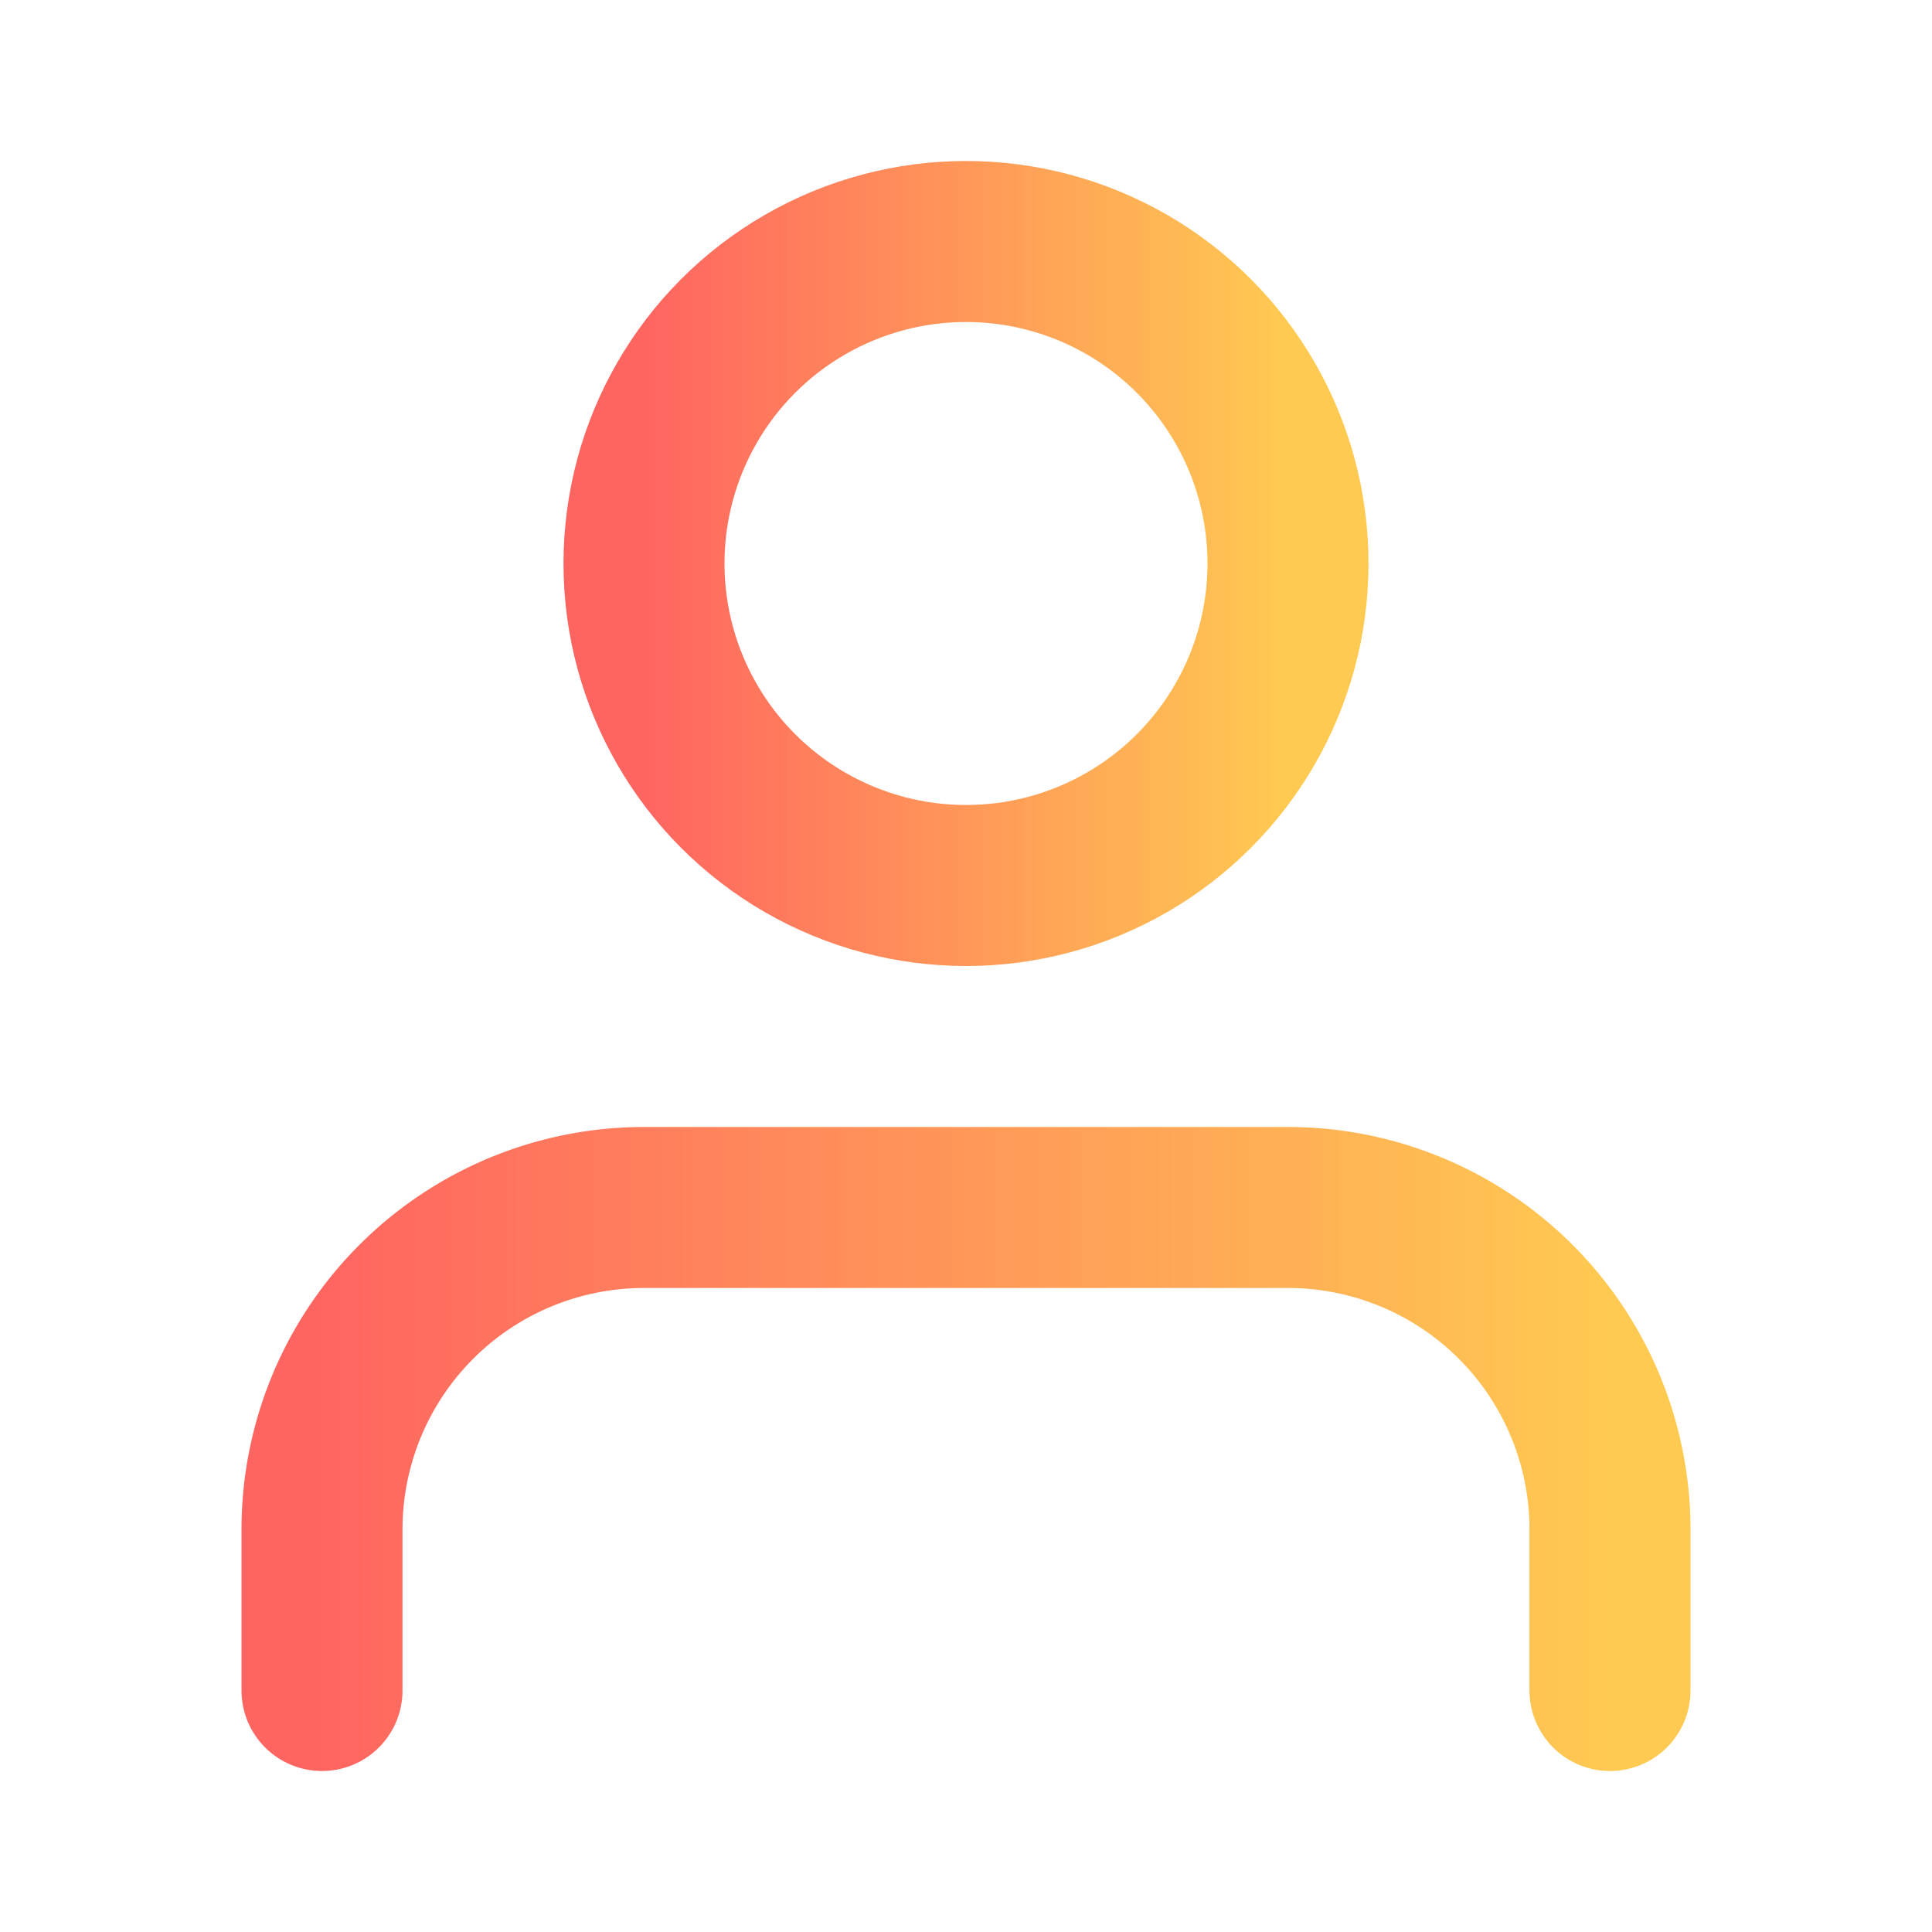
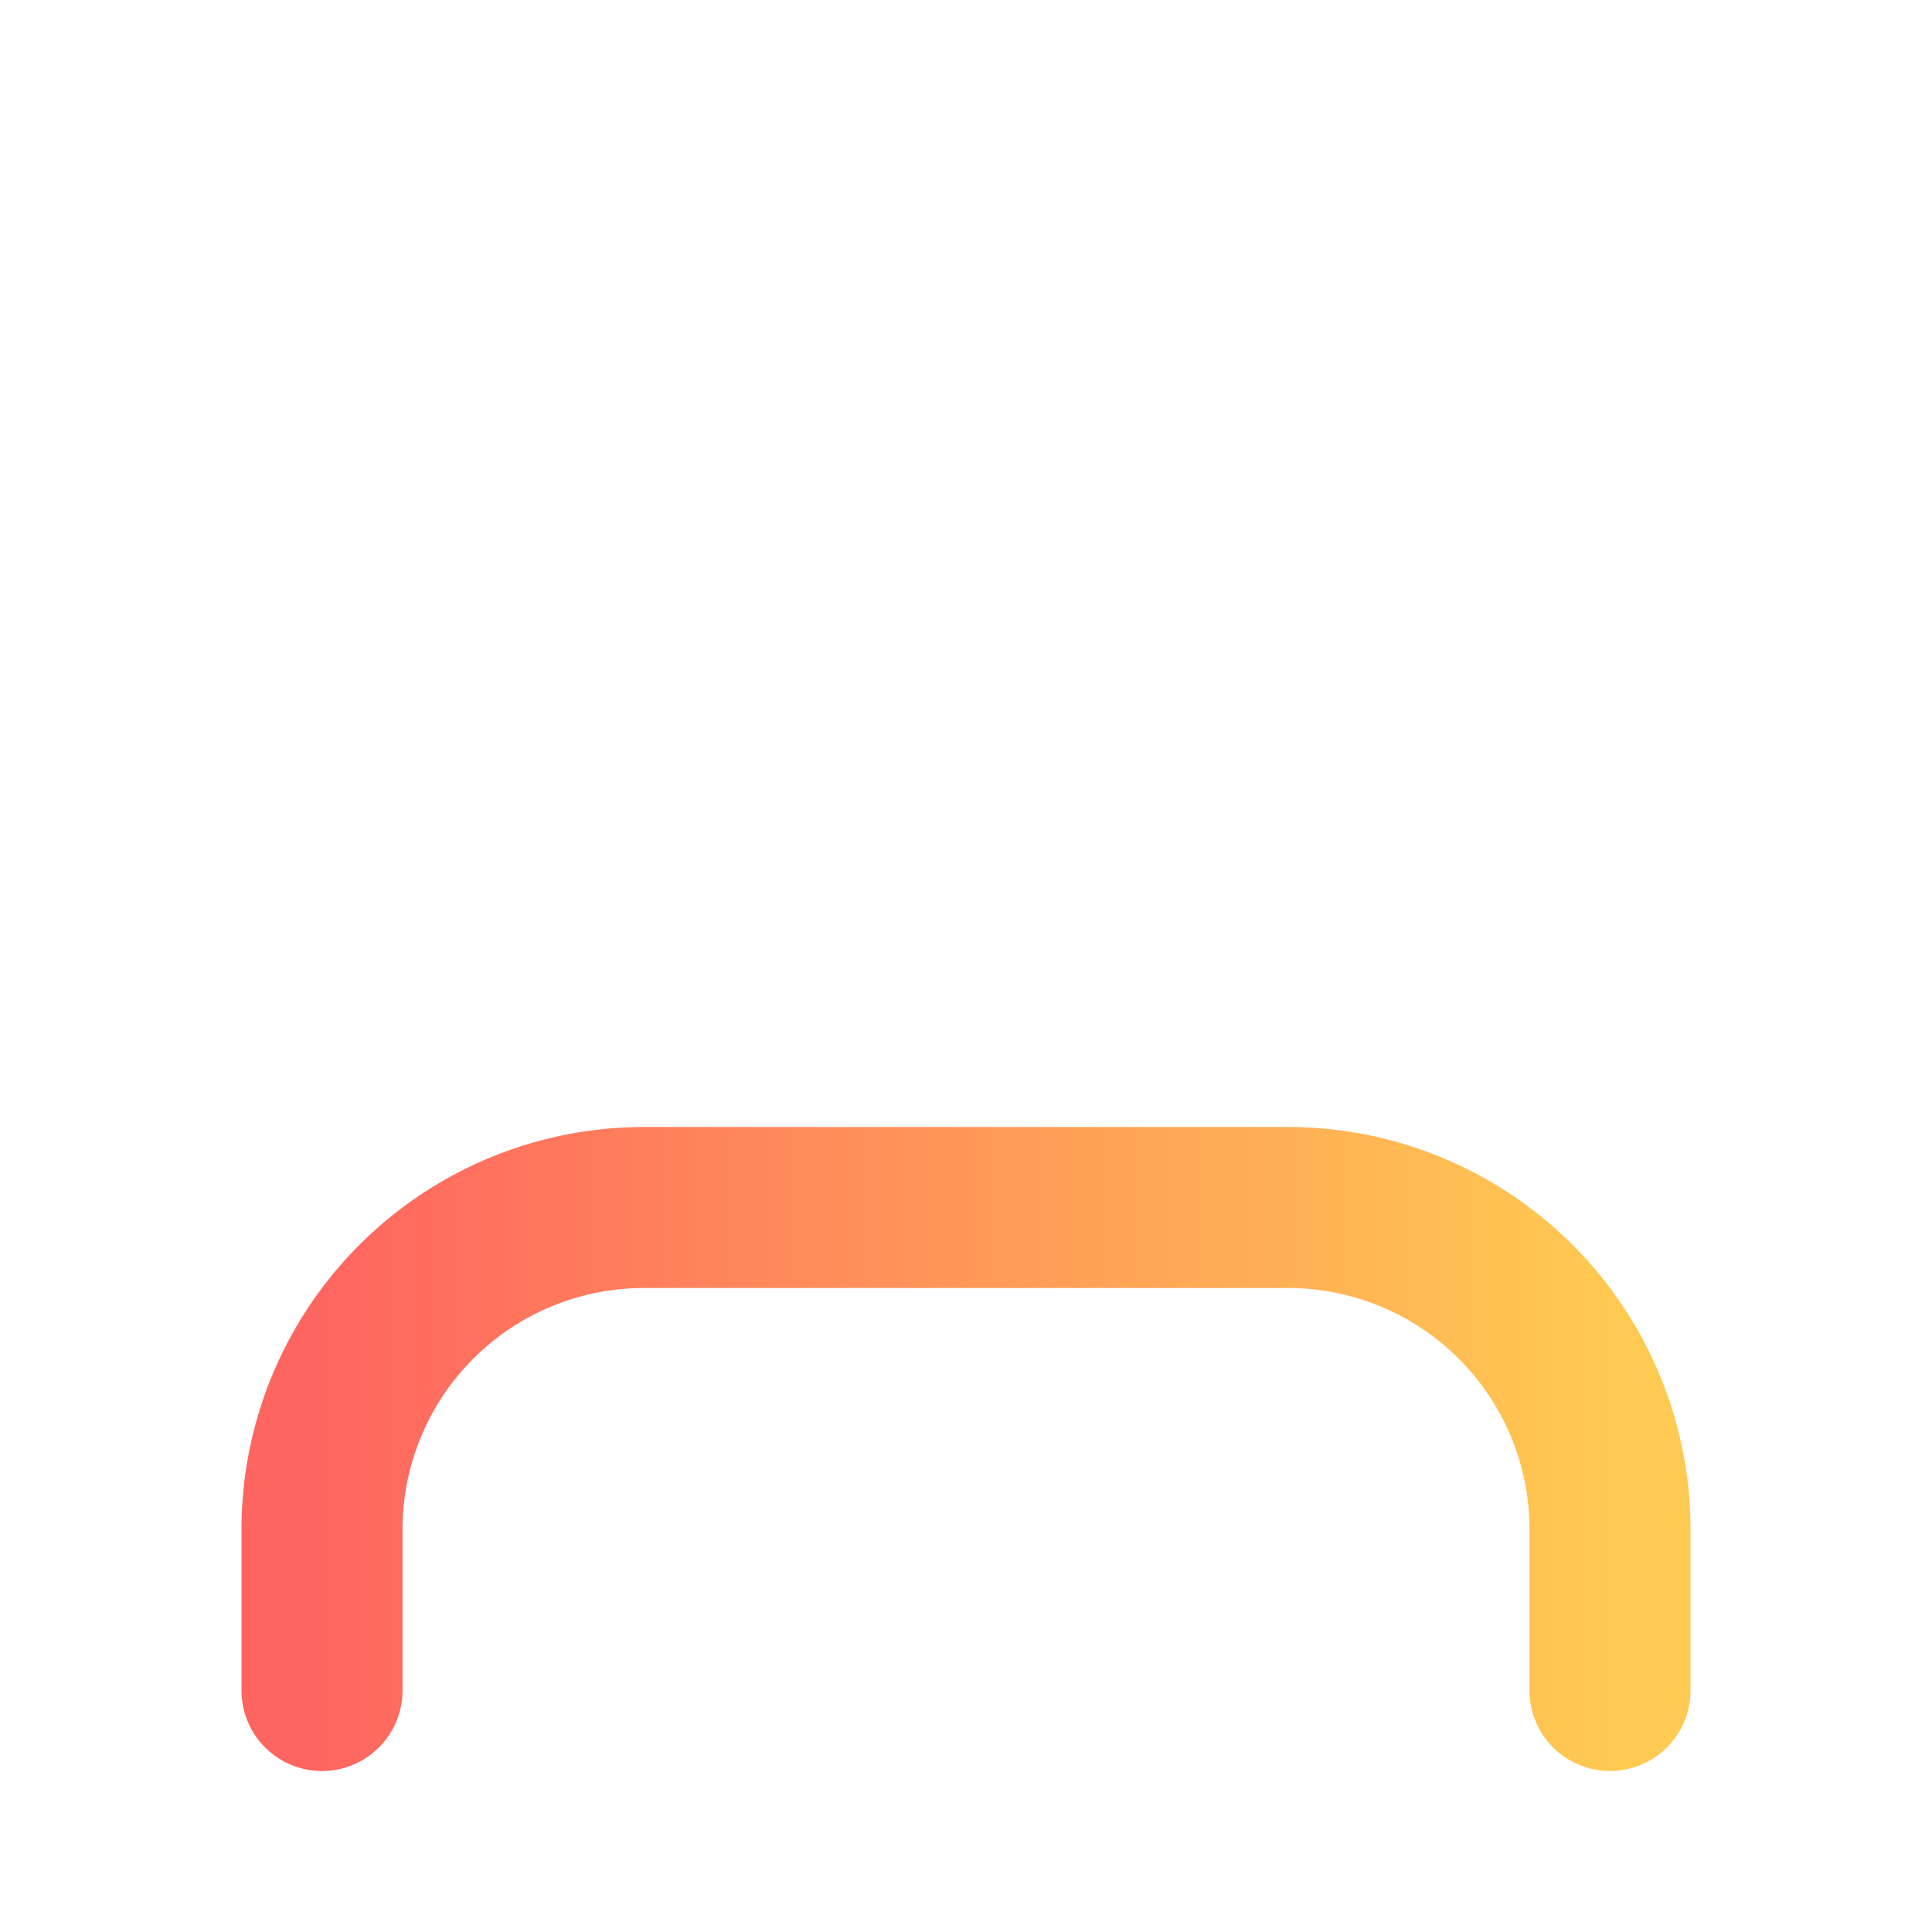
<svg xmlns="http://www.w3.org/2000/svg" width="24" height="24" viewBox="0 0 24 24" fill="none">
  <defs>
    <linearGradient id="userGradient1" x1="0%" y1="0%" x2="100%" y2="0%">
      <stop offset="0%" stop-color="#ff6560" />
      <stop offset="100%" stop-color="#FFCA51" />
    </linearGradient>
  </defs>
  <g stroke="url(#userGradient1)" stroke-width="2" stroke-linecap="round" stroke-linejoin="round" fill="none">
    <path d="M20 21v-2a4 4 0 0 0-4-4H8a4 4 0 0 0-4 4v2" />
-     <circle cx="12" cy="7" r="4" />
  </g>
</svg>